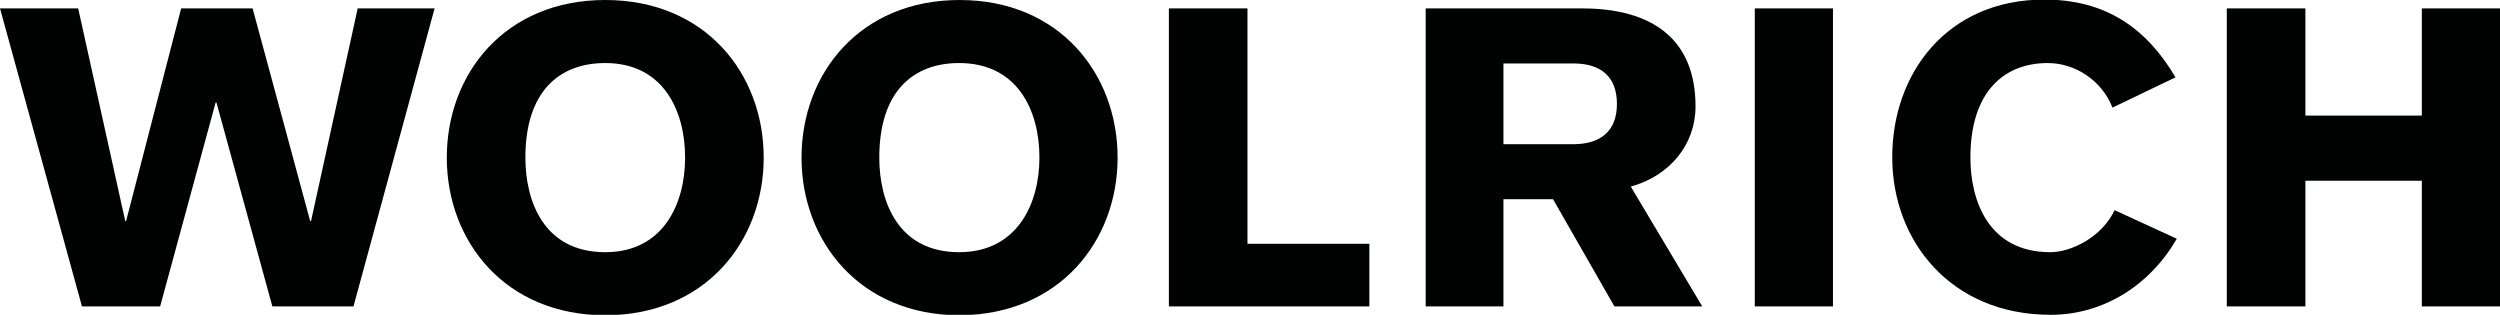
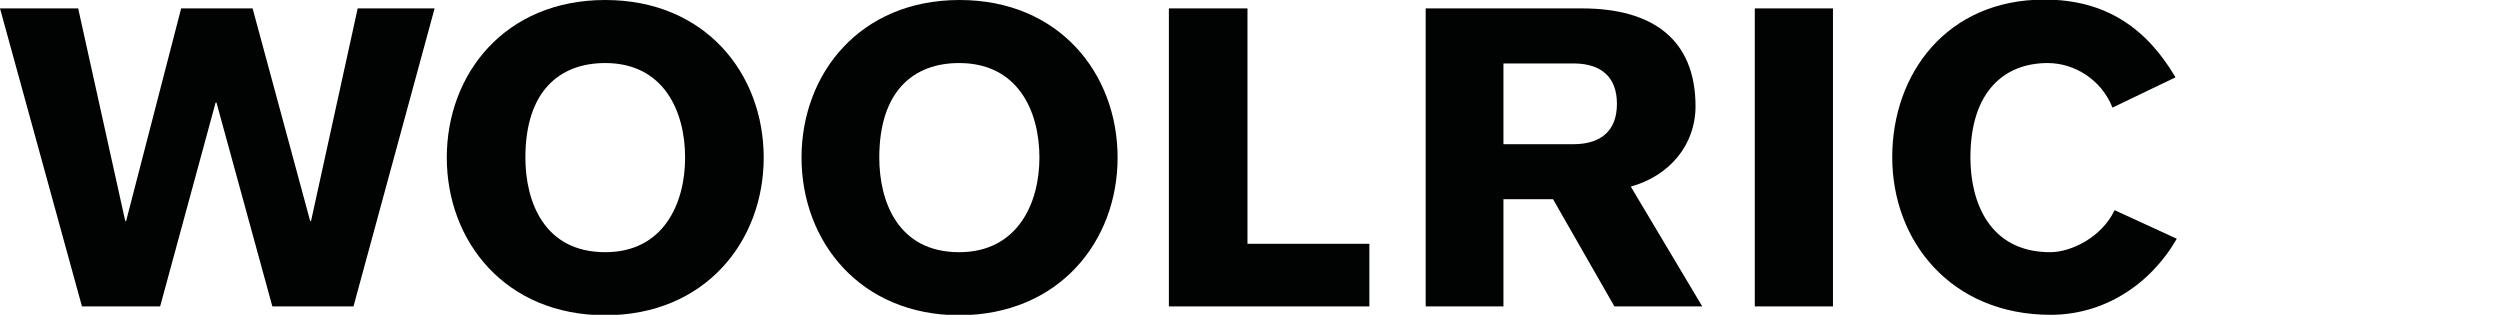
<svg xmlns="http://www.w3.org/2000/svg" version="1.1" id="图层_1" x="0px" y="0px" viewBox="0 0 594.8 74.9" style="enable-background:new 0 0 594.8 74.9;" xml:space="preserve">
  <style type="text/css">
	.st0{fill:#010202;}
</style>
  <g>
    <polygon class="st0" points="0,2 18.6,2 29.8,52.6 30,52.6 43.1,2 60.1,2 73.8,52.6 74,52.6 85.1,2 103.4,2 84.1,72.9 64.8,72.9    51.5,24.4 51.3,24.4 38.1,72.9 19.5,72.9  " />
    <g>
      <path class="st0" d="M163,37.5c0,11-5.2,22.5-19,22.5c-14.6,0-19-12.1-19-22.5c0-15.9,8.2-22.5,19-22.5    C157.8,15,163,26.3,163,37.5 M181.7,37.5C181.7,17.5,167.8,0,144,0s-37.7,17.5-37.7,37.5c0,19.9,13.9,37.5,37.7,37.5    S181.7,57.4,181.7,37.5" />
      <path class="st0" d="M247.3,37.5c0,11-5.3,22.5-19.1,22.5c-14.6,0-19-12.1-19-22.5c0-15.9,8.2-22.5,19-22.5    C242.1,15,247.3,26.3,247.3,37.5 M265.9,37.5C265.9,17.5,252,0,228.3,0c-23.7,0-37.6,17.5-37.6,37.5c0,19.9,13.9,37.5,37.6,37.5    C252,74.9,265.9,57.4,265.9,37.5" />
      <polygon class="st0" points="278.1,2 296.8,2 296.8,58 325.8,58 325.8,72.9 278.1,72.9   " />
      <path class="st0" d="M357.7,15.1h17c6,0.1,10,3,10,9.6c0,6.6-4,9.5-10,9.6h-17V15.1z M339.1,72.9h18.6V47.4h11.8l14.6,25.5H405    l-17-28.5c9.3-2.6,15.4-10,15.4-19.1c0-16-10.3-23.3-27-23.3h-37.2V72.9z" />
      <rect x="417.5" y="2" class="st0" width="18.6" height="70.9" />
      <path class="st0" d="M502.6,25.6C500,19,493.6,15,487.2,15c-10.2,0-18.4,6.6-18.4,22.5c0,10.4,4.4,22.5,19,22.5    c5,0,12.3-3.6,15.3-10l14.8,6.8c-6.4,11.1-17.5,18.1-30,18.1c-23.7,0-37.7-17.5-37.7-37.5c0-19.9,13-37.5,36.2-37.5    c14.6,0,24.3,6.8,31.2,18.5L502.6,25.6z" />
-       <polygon class="st0" points="529.8,2 548.5,2 548.5,27.5 576.2,27.5 576.2,2 594.8,2 594.8,72.9 576.2,72.9 576.2,43 548.5,43     548.5,72.9 529.8,72.9   " />
    </g>
  </g>
</svg>